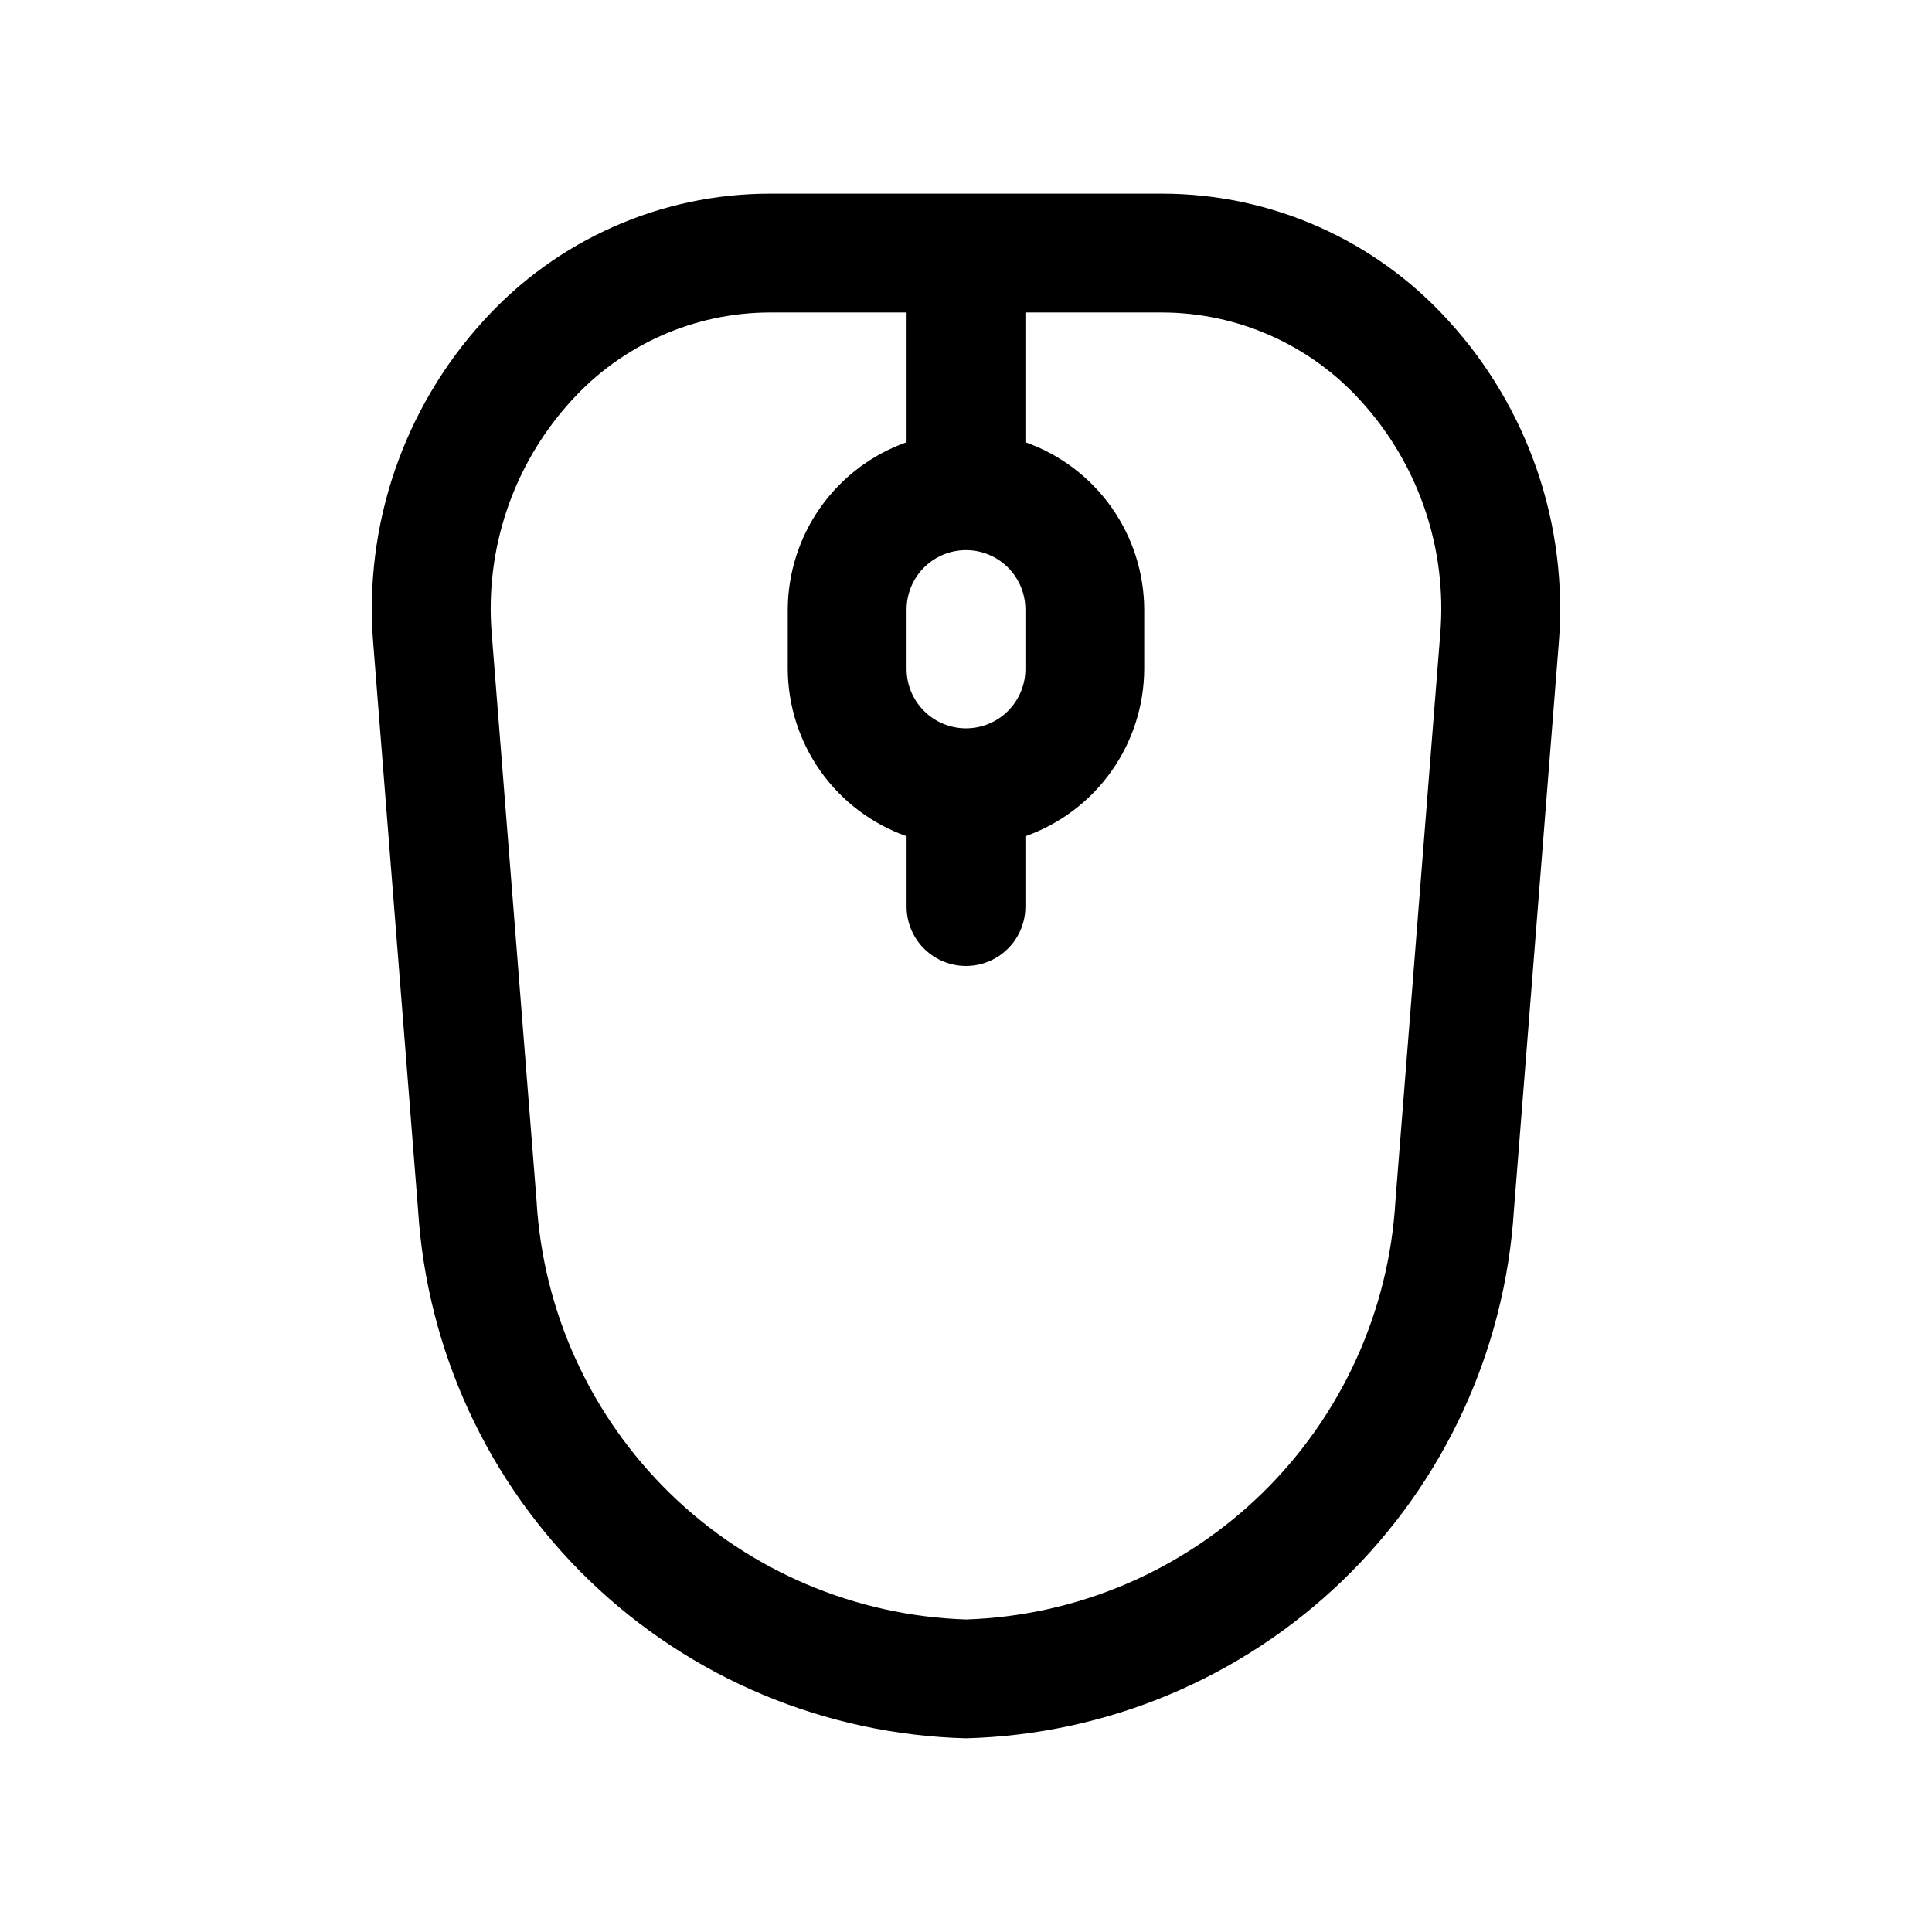
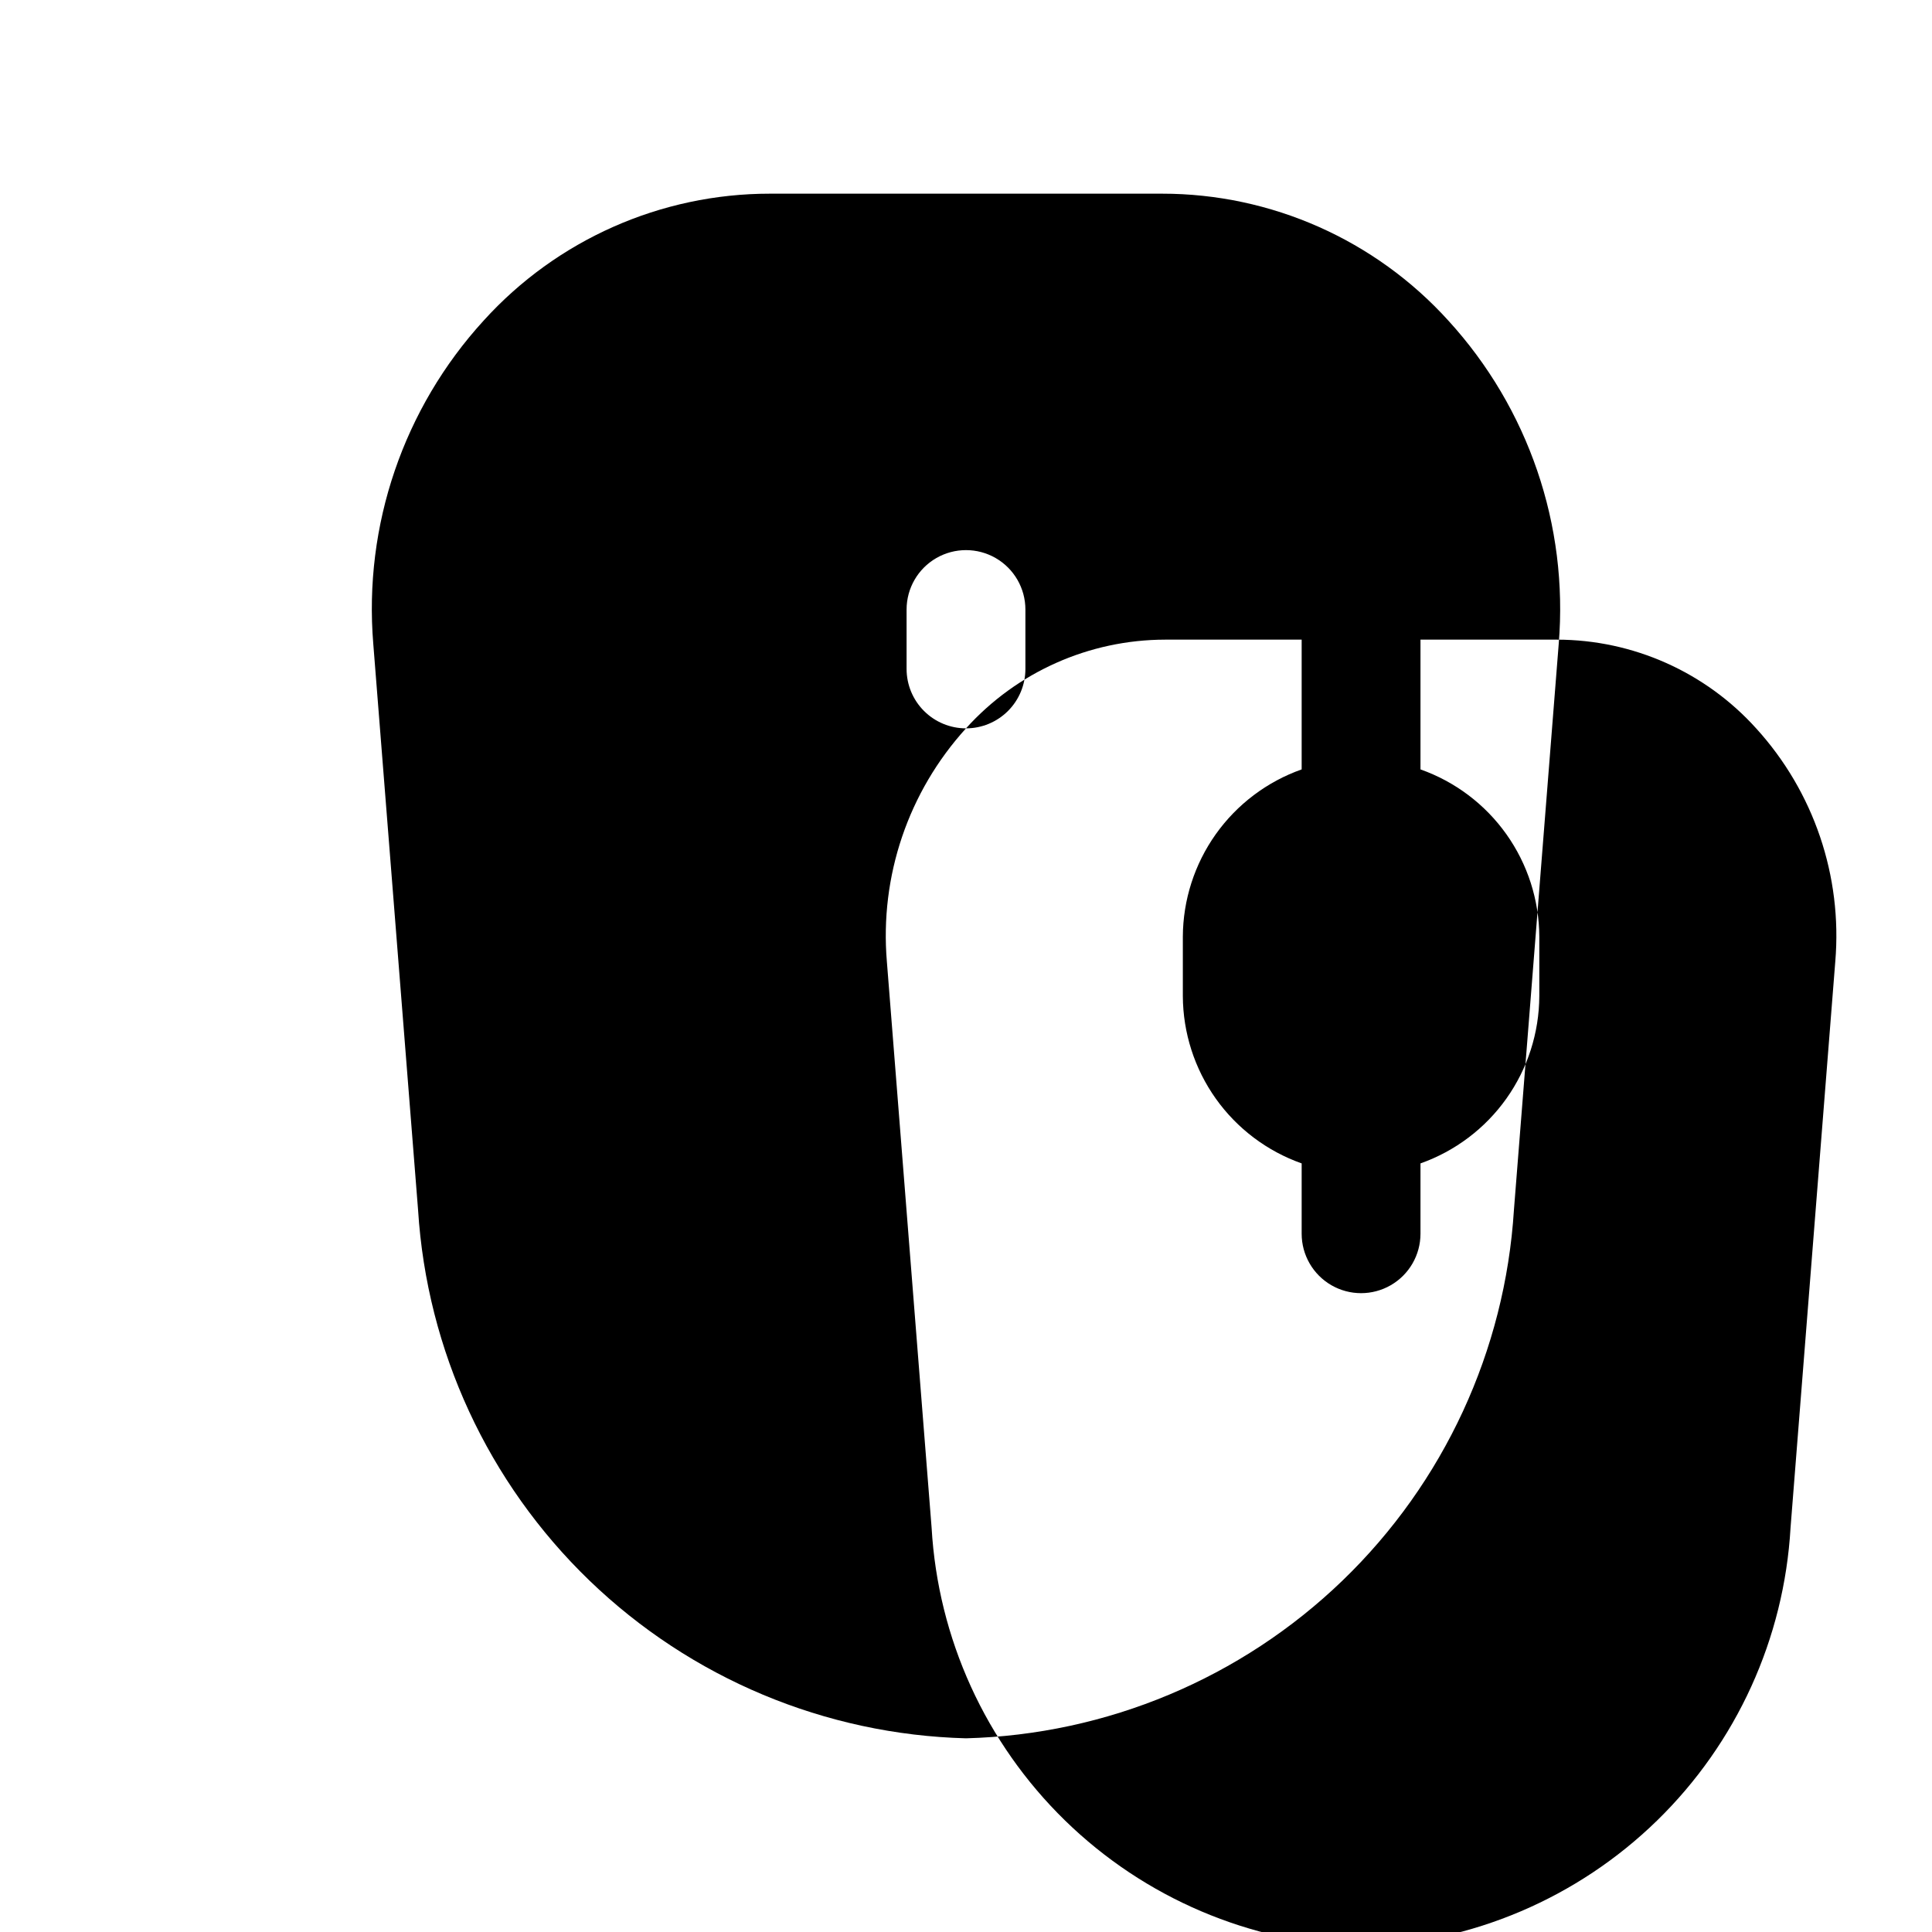
<svg xmlns="http://www.w3.org/2000/svg" fill="#000000" width="800px" height="800px" version="1.1" viewBox="144 144 512 512">
-   <path d="m400 604.67c37.32-0.984 72.918-15.902 99.793-41.816 26.875-25.918 43.074-60.953 45.414-98.211l11.871-150.02v-0.004c2.586-31.379-8.016-62.418-29.254-85.66-19.406-21.422-46.965-33.641-75.871-33.633h-103.91c-28.906-0.008-56.465 12.211-75.871 33.633-21.238 23.242-31.836 54.281-29.25 85.66l11.871 150.02v0.004c2.336 37.258 18.539 72.293 45.41 98.211 26.875 25.914 62.477 40.832 99.797 41.816zm0-267.65c-4.176 0-8.18-1.66-11.133-4.613-2.953-2.953-4.613-6.957-4.613-11.133v-15.742c0-5.625 3-10.824 7.871-13.637s10.875-2.812 15.746 0 7.871 8.012 7.871 13.637v15.742c0 4.176-1.66 8.18-4.609 11.133-2.953 2.953-6.957 4.613-11.133 4.613zm-104.7-86.703c13.473-14.934 32.629-23.473 52.742-23.508h36.211v34.387c-9.176 3.246-17.129 9.246-22.766 17.18-5.633 7.938-8.68 17.422-8.723 27.156v15.742c0.043 9.734 3.09 19.219 8.723 27.156 5.637 7.934 13.59 13.934 22.766 17.18v18.641c0 5.625 3 10.824 7.871 13.637s10.875 2.812 15.746 0 7.871-8.012 7.871-13.637v-18.641c9.176-3.246 17.129-9.246 22.766-17.18 5.637-7.938 8.684-17.422 8.723-27.156v-15.742c-0.039-9.734-3.086-19.219-8.723-27.156-5.637-7.934-13.59-13.934-22.766-17.18v-34.387h36.211c20.113 0.035 39.273 8.574 52.742 23.508 15.285 16.789 22.883 39.188 20.973 61.812l-11.855 150.02c-1.688 29.375-14.301 57.055-35.363 77.602-21.059 20.543-49.043 32.469-78.449 33.426-29.41-0.957-57.395-12.883-78.453-33.426-21.062-20.547-33.676-48.227-35.363-77.602l-11.855-150.02c-1.91-22.625 5.688-45.023 20.973-61.812z" />
+   <path d="m400 604.67c37.32-0.984 72.918-15.902 99.793-41.816 26.875-25.918 43.074-60.953 45.414-98.211l11.871-150.02v-0.004c2.586-31.379-8.016-62.418-29.254-85.66-19.406-21.422-46.965-33.641-75.871-33.633h-103.91c-28.906-0.008-56.465 12.211-75.871 33.633-21.238 23.242-31.836 54.281-29.25 85.66l11.871 150.02v0.004c2.336 37.258 18.539 72.293 45.41 98.211 26.875 25.914 62.477 40.832 99.797 41.816zm0-267.65c-4.176 0-8.18-1.66-11.133-4.613-2.953-2.953-4.613-6.957-4.613-11.133v-15.742c0-5.625 3-10.824 7.871-13.637s10.875-2.812 15.746 0 7.871 8.012 7.871 13.637v15.742c0 4.176-1.66 8.18-4.609 11.133-2.953 2.953-6.957 4.613-11.133 4.613zc13.473-14.934 32.629-23.473 52.742-23.508h36.211v34.387c-9.176 3.246-17.129 9.246-22.766 17.18-5.633 7.938-8.68 17.422-8.723 27.156v15.742c0.043 9.734 3.09 19.219 8.723 27.156 5.637 7.934 13.59 13.934 22.766 17.18v18.641c0 5.625 3 10.824 7.871 13.637s10.875 2.812 15.746 0 7.871-8.012 7.871-13.637v-18.641c9.176-3.246 17.129-9.246 22.766-17.18 5.637-7.938 8.684-17.422 8.723-27.156v-15.742c-0.039-9.734-3.086-19.219-8.723-27.156-5.637-7.934-13.59-13.934-22.766-17.18v-34.387h36.211c20.113 0.035 39.273 8.574 52.742 23.508 15.285 16.789 22.883 39.188 20.973 61.812l-11.855 150.02c-1.688 29.375-14.301 57.055-35.363 77.602-21.059 20.543-49.043 32.469-78.449 33.426-29.41-0.957-57.395-12.883-78.453-33.426-21.062-20.547-33.676-48.227-35.363-77.602l-11.855-150.02c-1.91-22.625 5.688-45.023 20.973-61.812z" />
</svg>